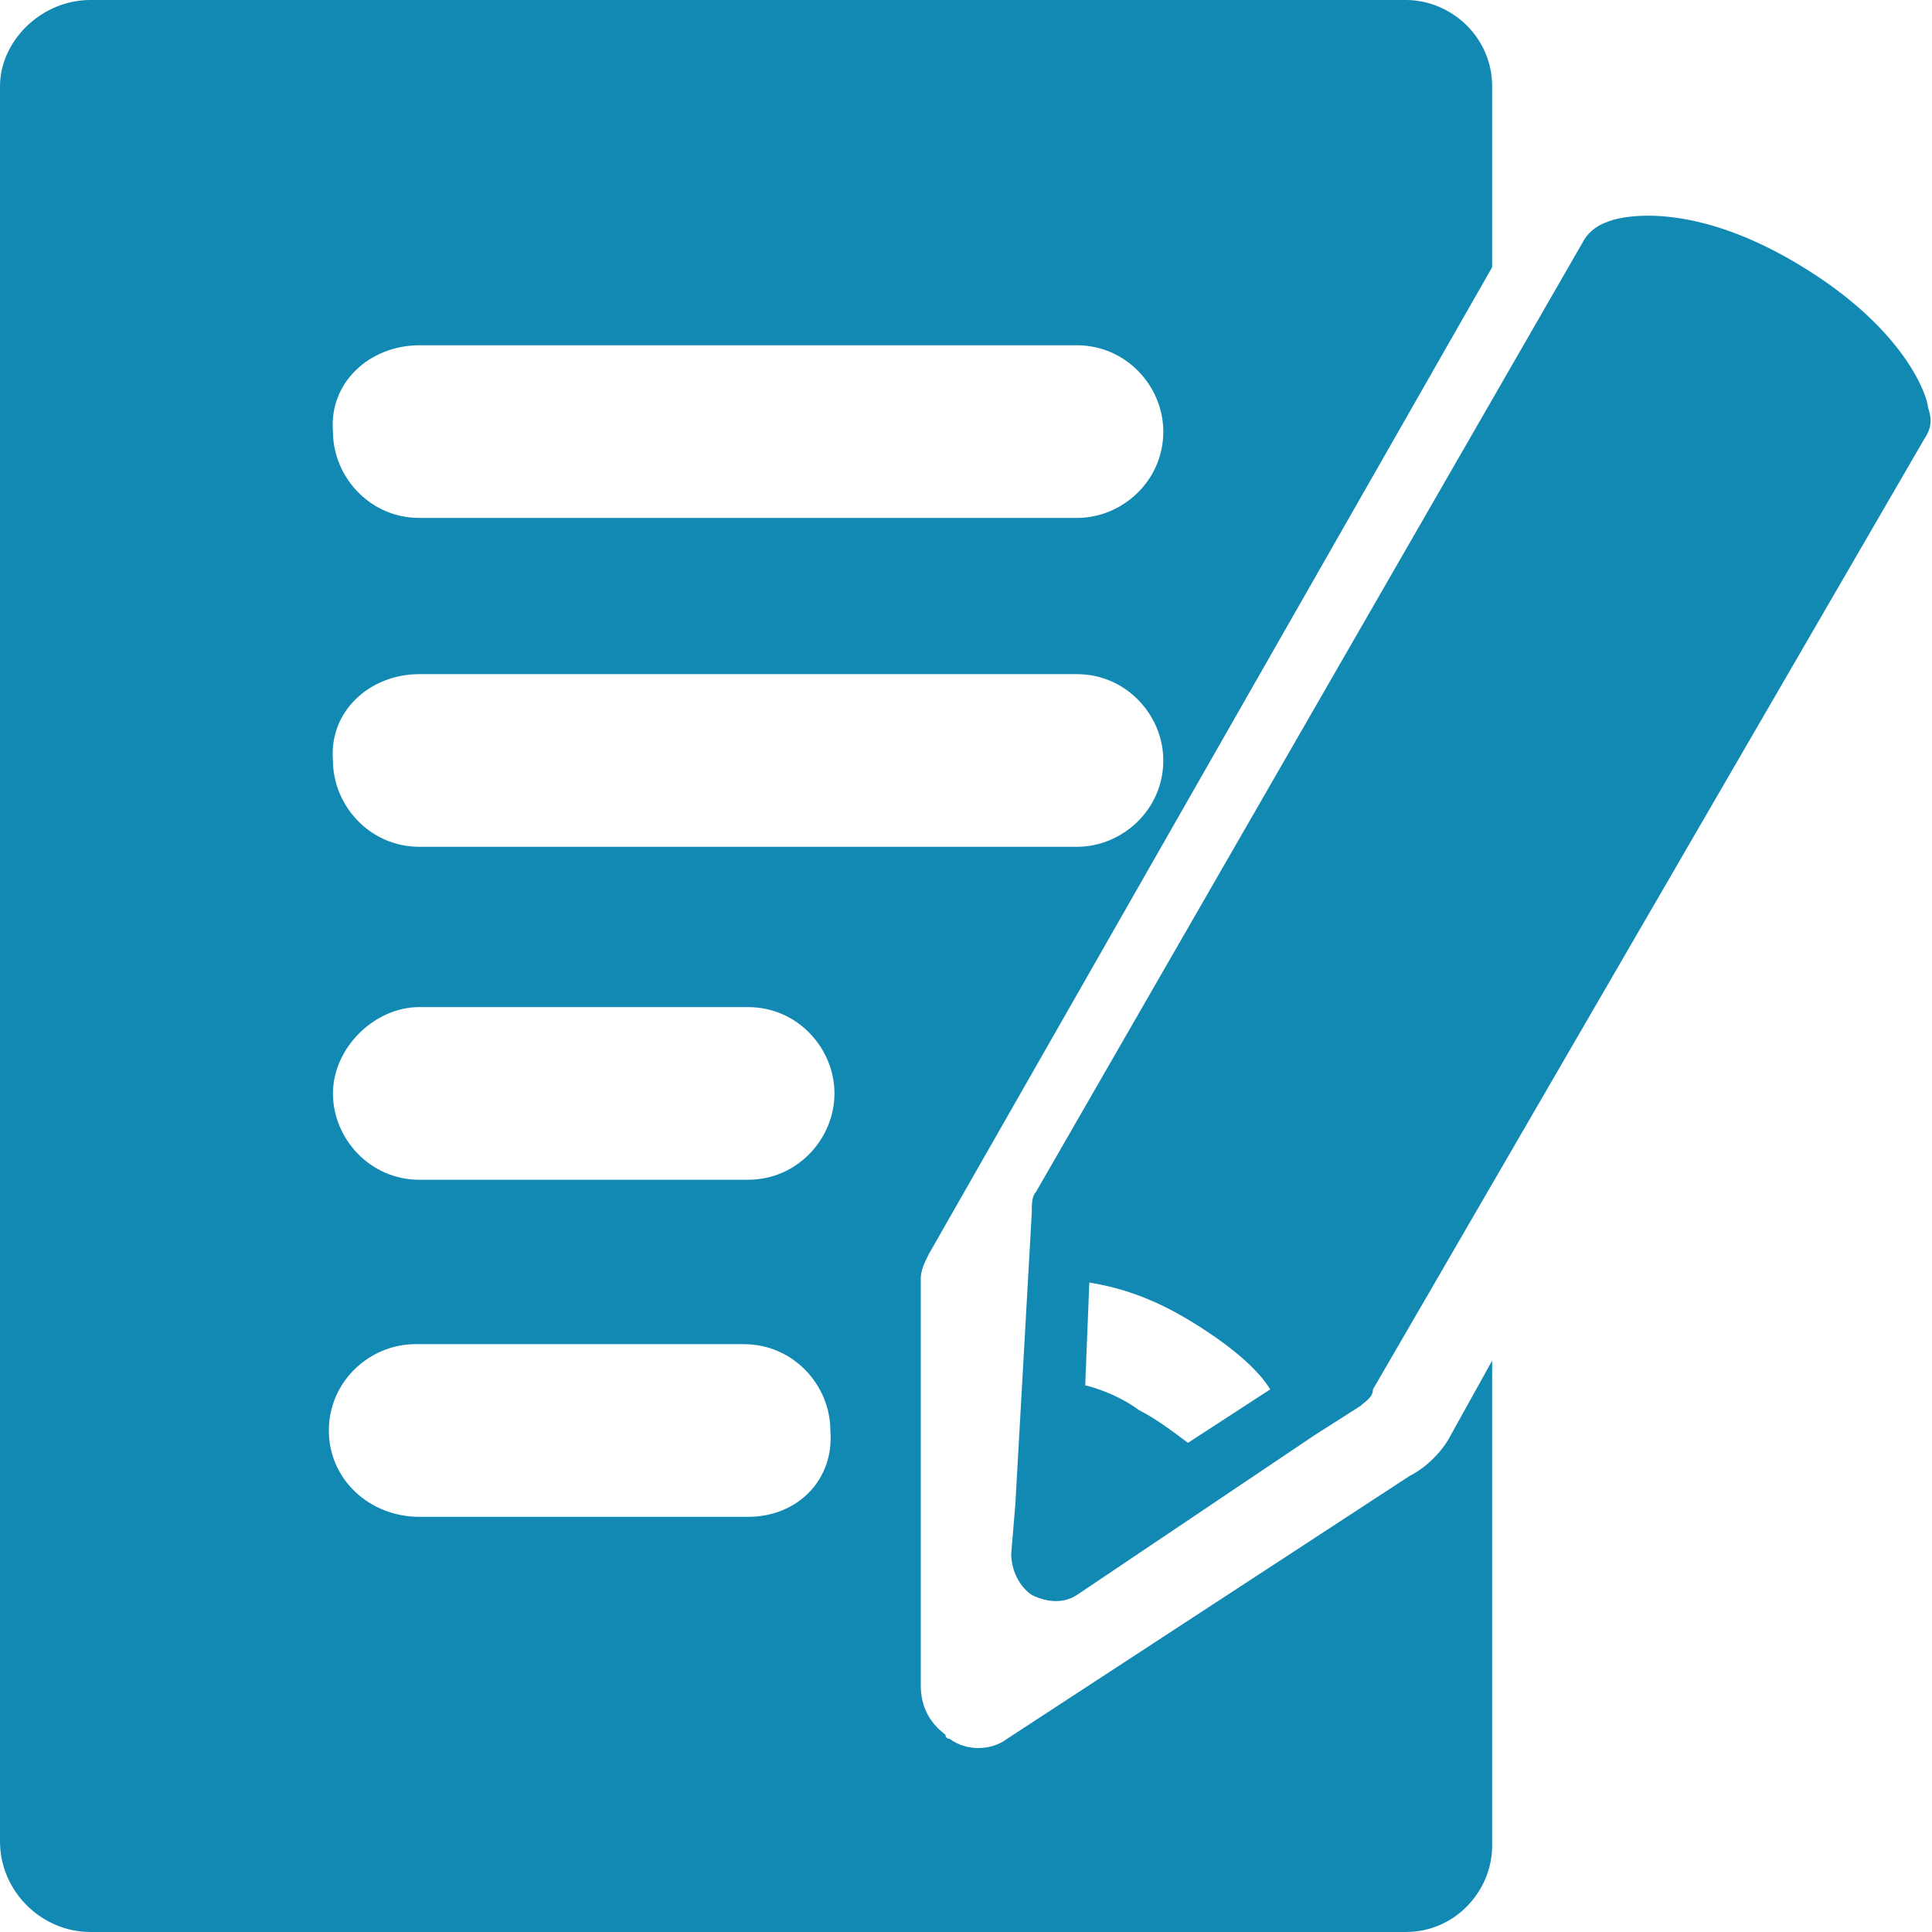
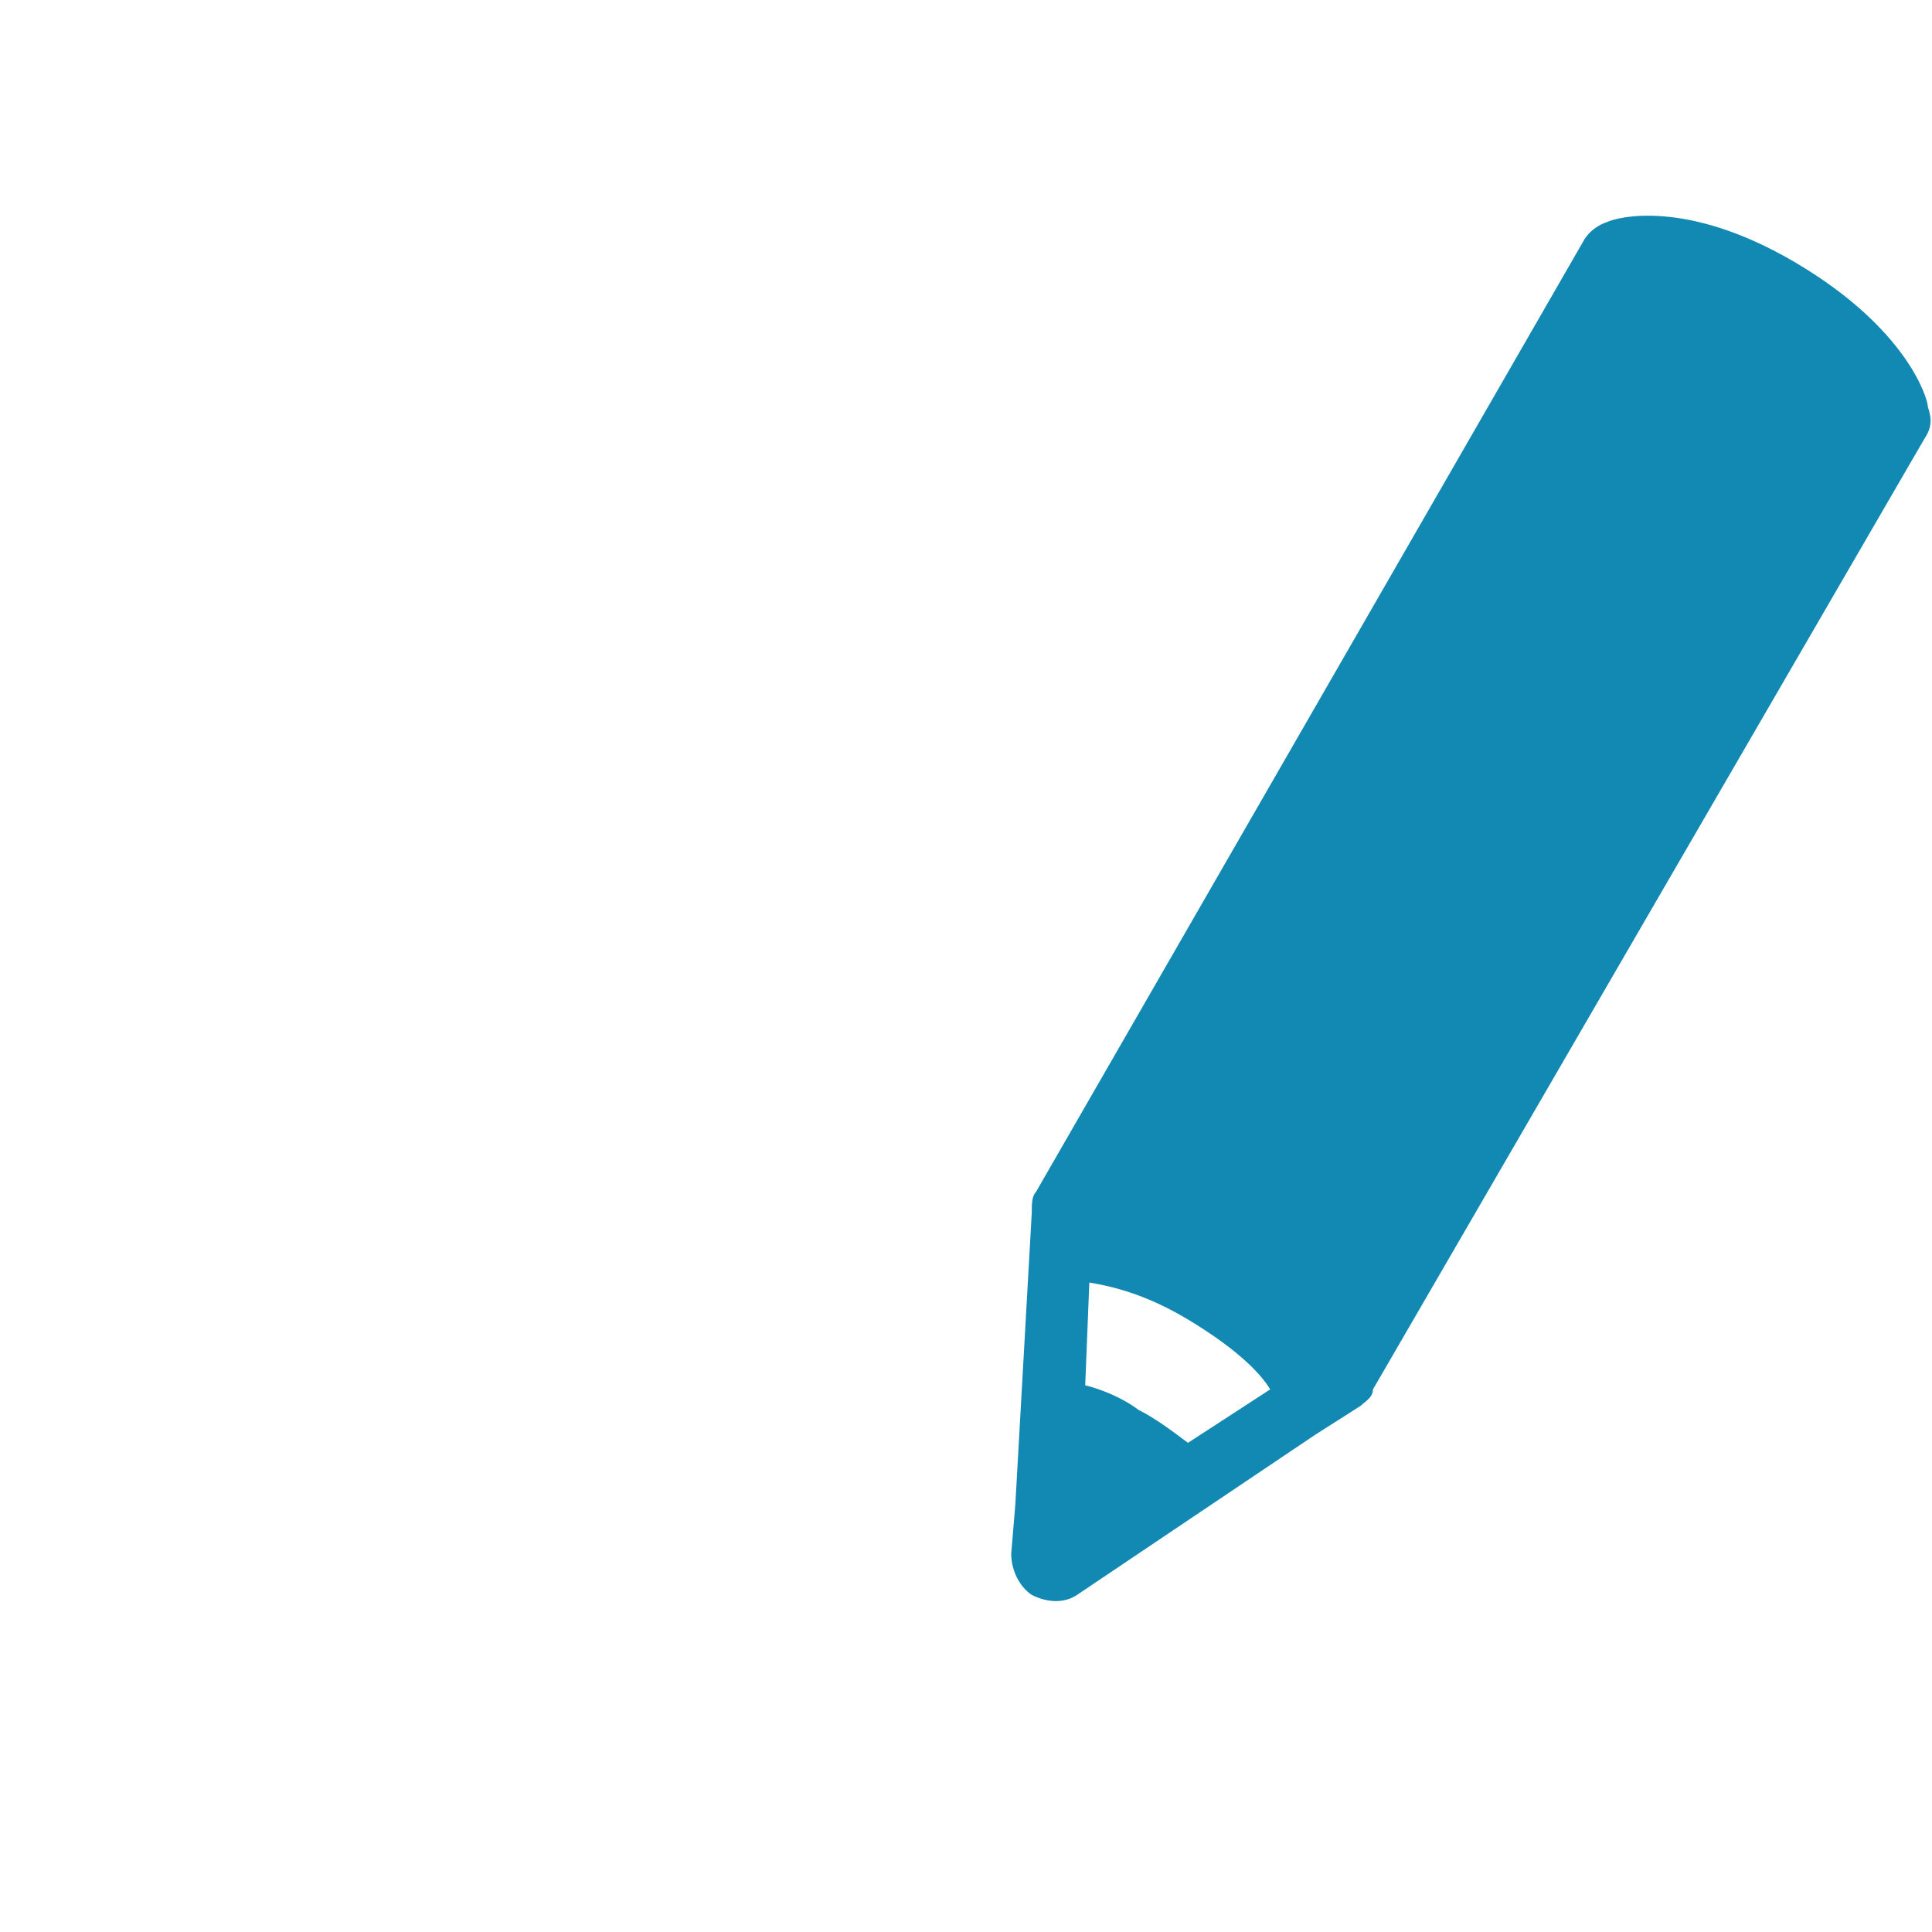
<svg xmlns="http://www.w3.org/2000/svg" enable-background="new 0 0 47 47" viewBox="0 0 47 47">
  <g fill="#1289b3">
-     <path d="m34.3 35.9-9.8 6.4c-.4.3-1 .3-1.4 0 0 0-.1 0-.1-.1-.4-.3-.6-.7-.6-1.2v-9.9c0-.2.1-.4.2-.6l13.7-24v-4.4c0-1.2-1-2.1-2.1-2.1h-32c-1.2 0-2.2 1-2.2 2.1v42.7c0 1.2 1 2.2 2.2 2.2h32c1.2 0 2.1-1 2.1-2.1v-11.8l-1 1.8c-.2.4-.6.8-1 1zm-24.1-27.5h16c1.2 0 2.1 1 2.1 2.1 0 1.2-1 2.1-2.1 2.1h-16c-1.2 0-2.1-1-2.1-2.1-.1-1.2.9-2.1 2.1-2.1zm0 8h16c1.2 0 2.1 1 2.1 2.1 0 1.2-1 2.1-2.1 2.1h-16c-1.2 0-2.1-1-2.1-2.1-.1-1.2.9-2.1 2.1-2.1zm8 20.5h-8c-1.2 0-2.2-.9-2.2-2.1s1-2.1 2.1-2.1h8c1.2 0 2.1 1 2.1 2.1.1 1.2-.8 2.1-2 2.1zm0-8.2h-8c-1.2 0-2.1-1-2.1-2.1s1-2.1 2.1-2.1h8c1.2 0 2.1 1 2.1 2.1s-.9 2.1-2.1 2.1z" />
    <path d="m46.9 9.9c0-.2-.5-1.9-3.2-3.5s-4.4-1.1-4.6-1c-.3.1-.5.3-.6.5l-13.3 23.1c-.1.1-.1.3-.1.5l-.4 7.1-.1 1.2c0 .4.2.8.5 1 .4.2.8.2 1.1 0l5.8-3.9 1.1-.7c.1-.1.3-.2.3-.4l13.4-23.1c.2-.3.2-.5.1-.8zm-18 25.2c-.4-.3-.8-.6-1.2-.8-.4-.3-.9-.5-1.3-.6l.1-2.5c.6.1 1.4.3 2.4.9s1.7 1.2 2 1.7z" />
  </g>
</svg>